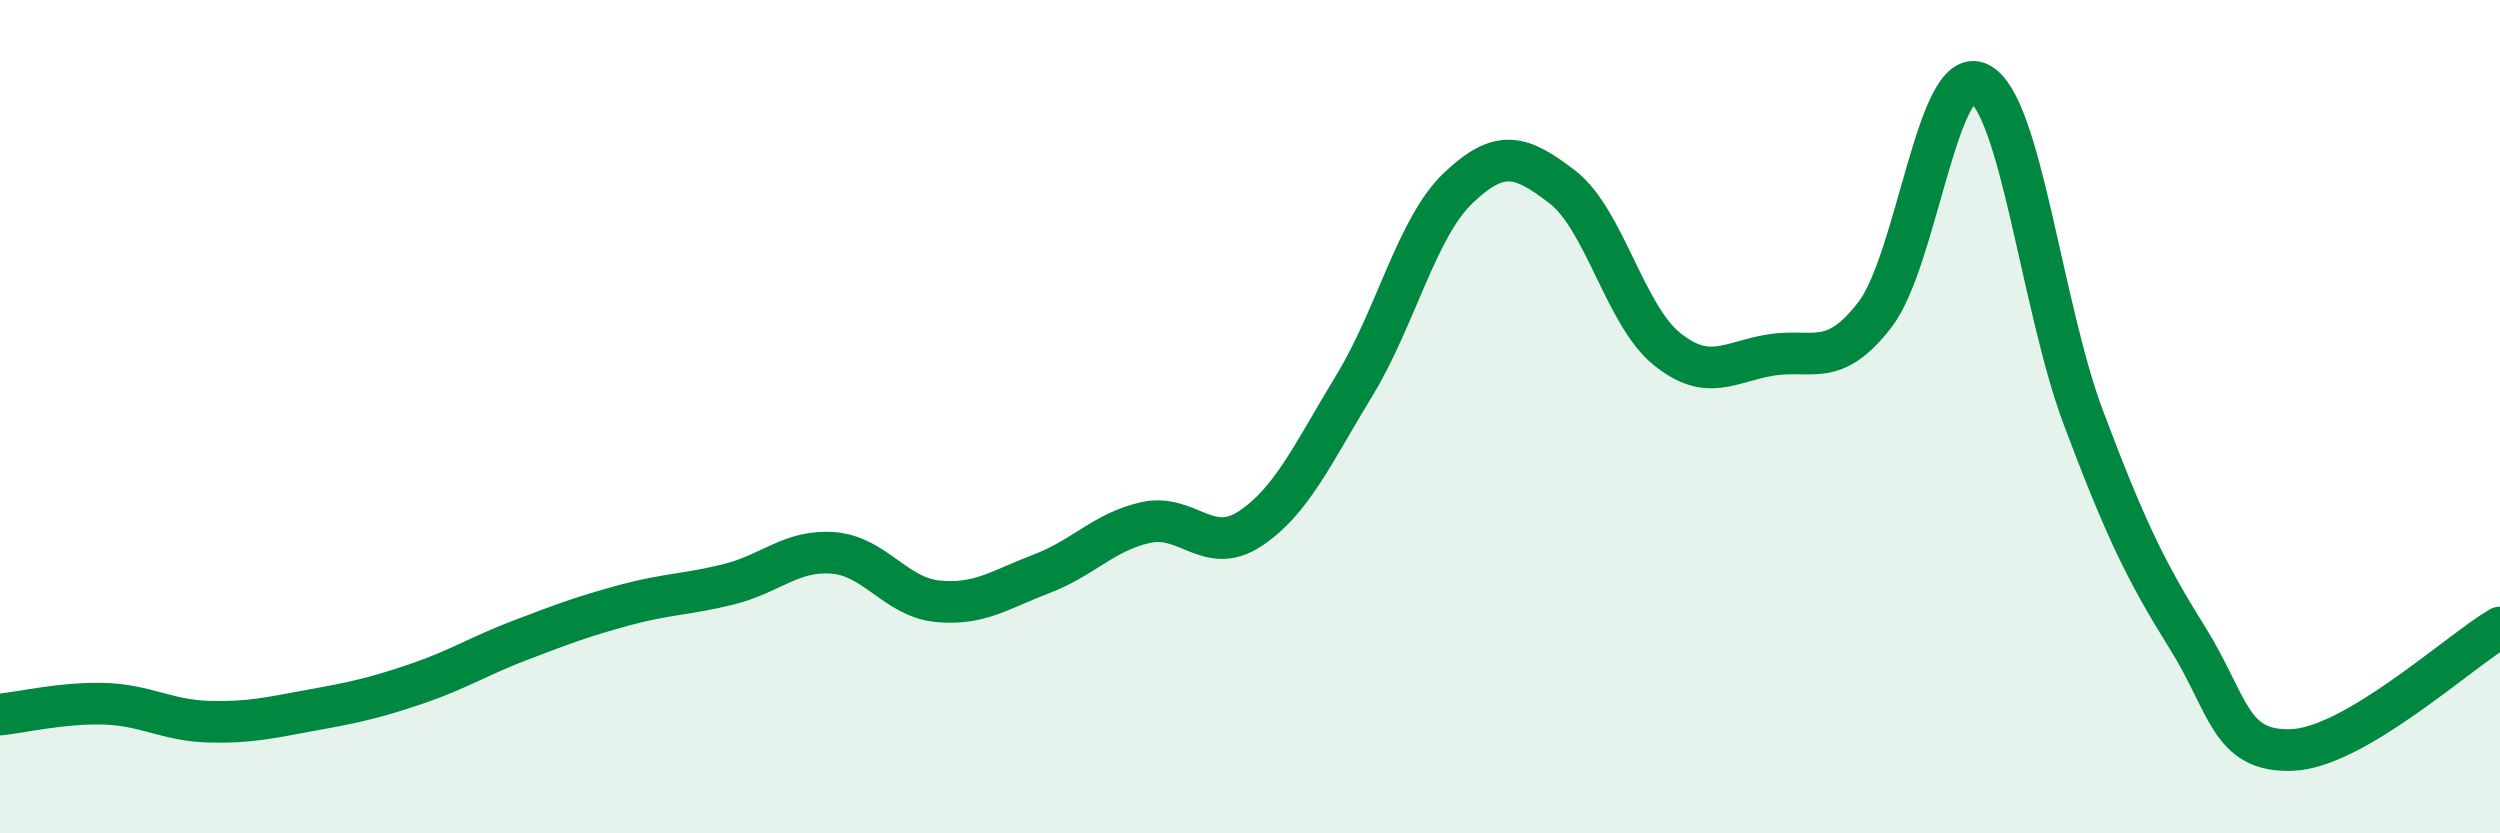
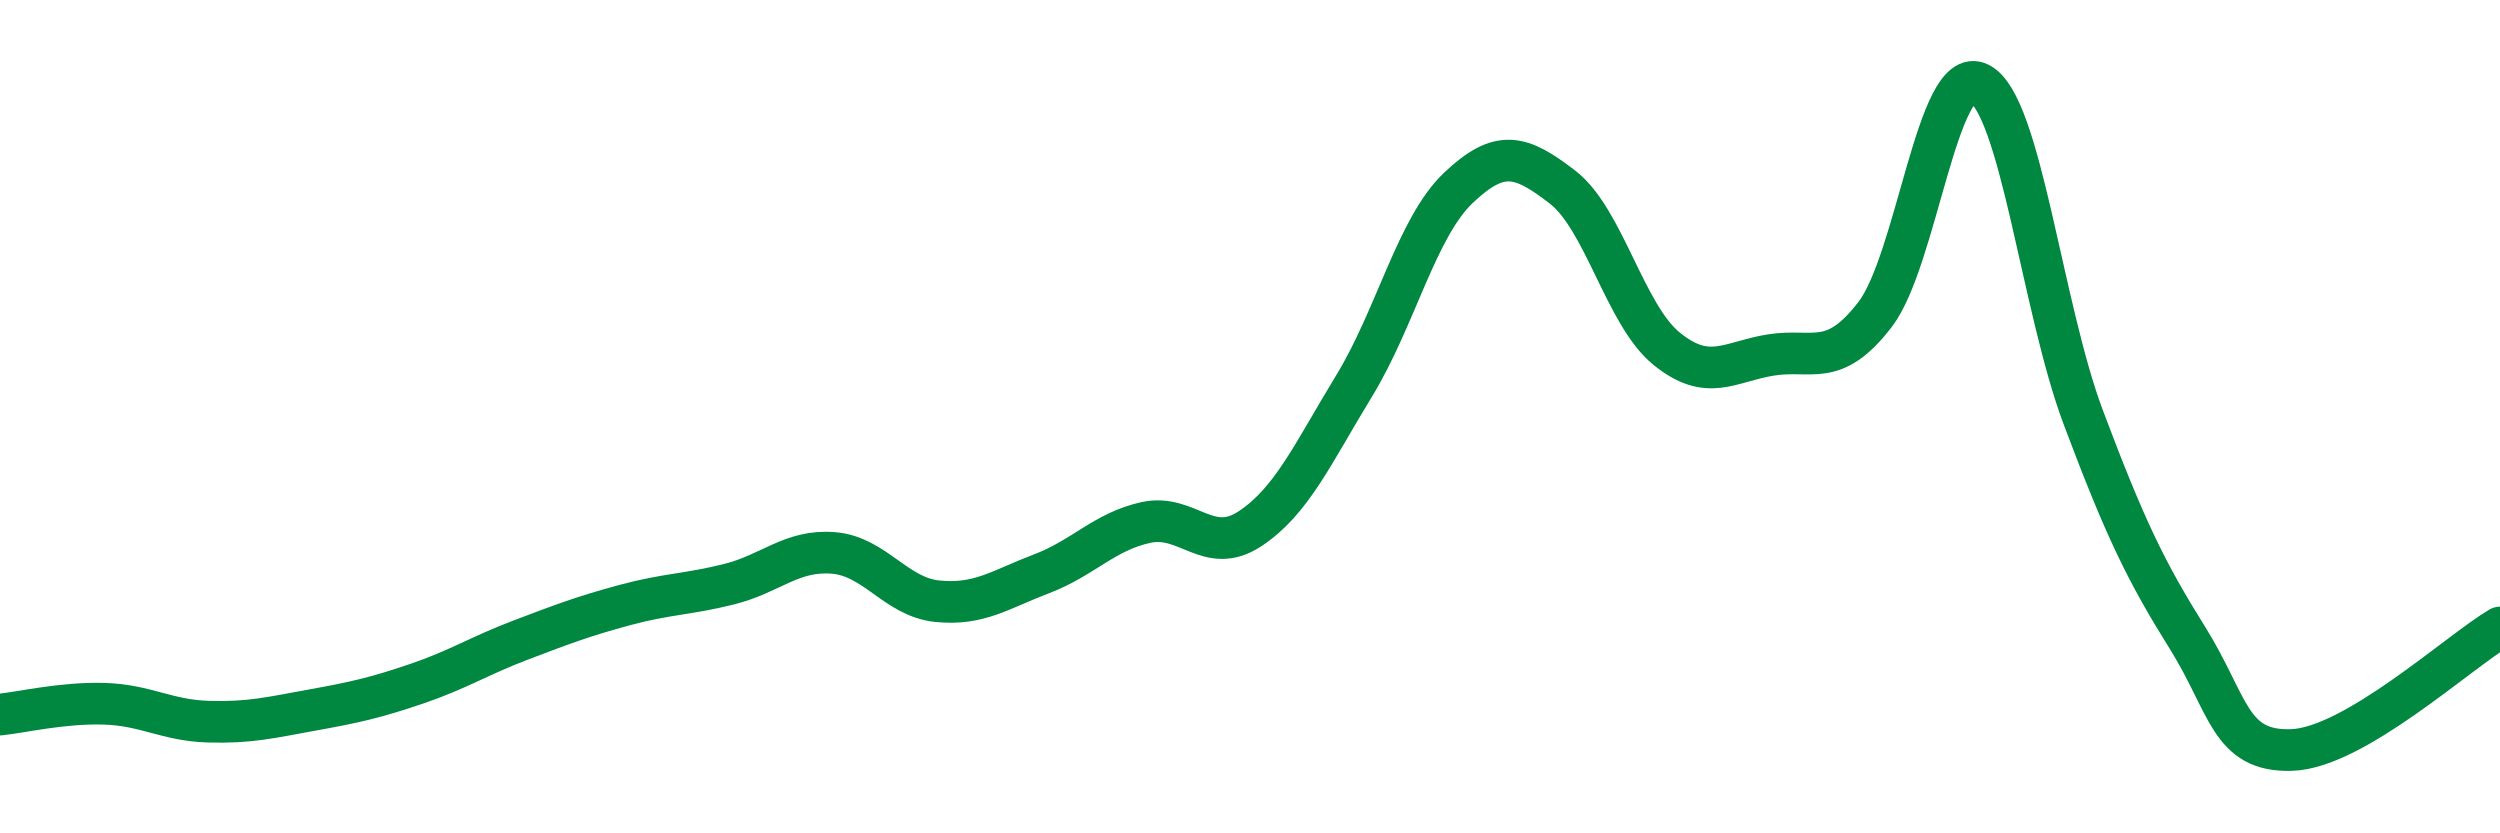
<svg xmlns="http://www.w3.org/2000/svg" width="60" height="20" viewBox="0 0 60 20">
-   <path d="M 0,17.15 C 0.5,17.1 1.5,16.86 2.5,16.89 C 3.5,16.92 4,17.29 5,17.32 C 6,17.35 6.5,17.22 7.5,17.04 C 8.5,16.86 9,16.75 10,16.41 C 11,16.07 11.5,15.74 12.5,15.36 C 13.5,14.98 14,14.79 15,14.52 C 16,14.25 16.5,14.27 17.5,14.02 C 18.5,13.77 19,13.19 20,13.27 C 21,13.35 21.5,14.33 22.5,14.43 C 23.5,14.53 24,14.15 25,13.77 C 26,13.39 26.5,12.76 27.5,12.54 C 28.5,12.32 29,13.35 30,12.69 C 31,12.03 31.5,10.9 32.5,9.26 C 33.5,7.62 34,5.46 35,4.51 C 36,3.56 36.5,3.72 37.5,4.49 C 38.5,5.26 39,7.56 40,8.37 C 41,9.18 41.5,8.68 42.5,8.52 C 43.5,8.36 44,8.85 45,7.55 C 46,6.25 46.5,1.51 47.5,2 C 48.5,2.49 49,7.36 50,10.02 C 51,12.68 51.5,13.71 52.5,15.31 C 53.5,16.91 53.5,18.05 55,18 C 56.5,17.95 59,15.65 60,15.06L60 20L0 20Z" fill="#008740" opacity="0.1" stroke-linecap="round" stroke-linejoin="round" />
  <path d="M 0,17.15 C 0.5,17.1 1.5,16.86 2.5,16.89 C 3.5,16.92 4,17.29 5,17.32 C 6,17.35 6.5,17.22 7.5,17.04 C 8.5,16.86 9,16.75 10,16.41 C 11,16.07 11.5,15.74 12.5,15.36 C 13.5,14.98 14,14.79 15,14.52 C 16,14.25 16.5,14.27 17.5,14.02 C 18.5,13.77 19,13.19 20,13.27 C 21,13.35 21.5,14.33 22.5,14.43 C 23.5,14.53 24,14.15 25,13.77 C 26,13.39 26.5,12.76 27.5,12.54 C 28.5,12.32 29,13.35 30,12.69 C 31,12.03 31.5,10.9 32.5,9.26 C 33.5,7.62 34,5.46 35,4.51 C 36,3.56 36.5,3.72 37.5,4.49 C 38.5,5.26 39,7.56 40,8.37 C 41,9.18 41.5,8.68 42.5,8.52 C 43.5,8.36 44,8.85 45,7.55 C 46,6.25 46.5,1.51 47.5,2 C 48.5,2.49 49,7.36 50,10.02 C 51,12.68 51.5,13.71 52.5,15.31 C 53.5,16.91 53.5,18.05 55,18 C 56.5,17.95 59,15.65 60,15.06" stroke="#008740" stroke-width="1" fill="none" stroke-linecap="round" stroke-linejoin="round" />
</svg>